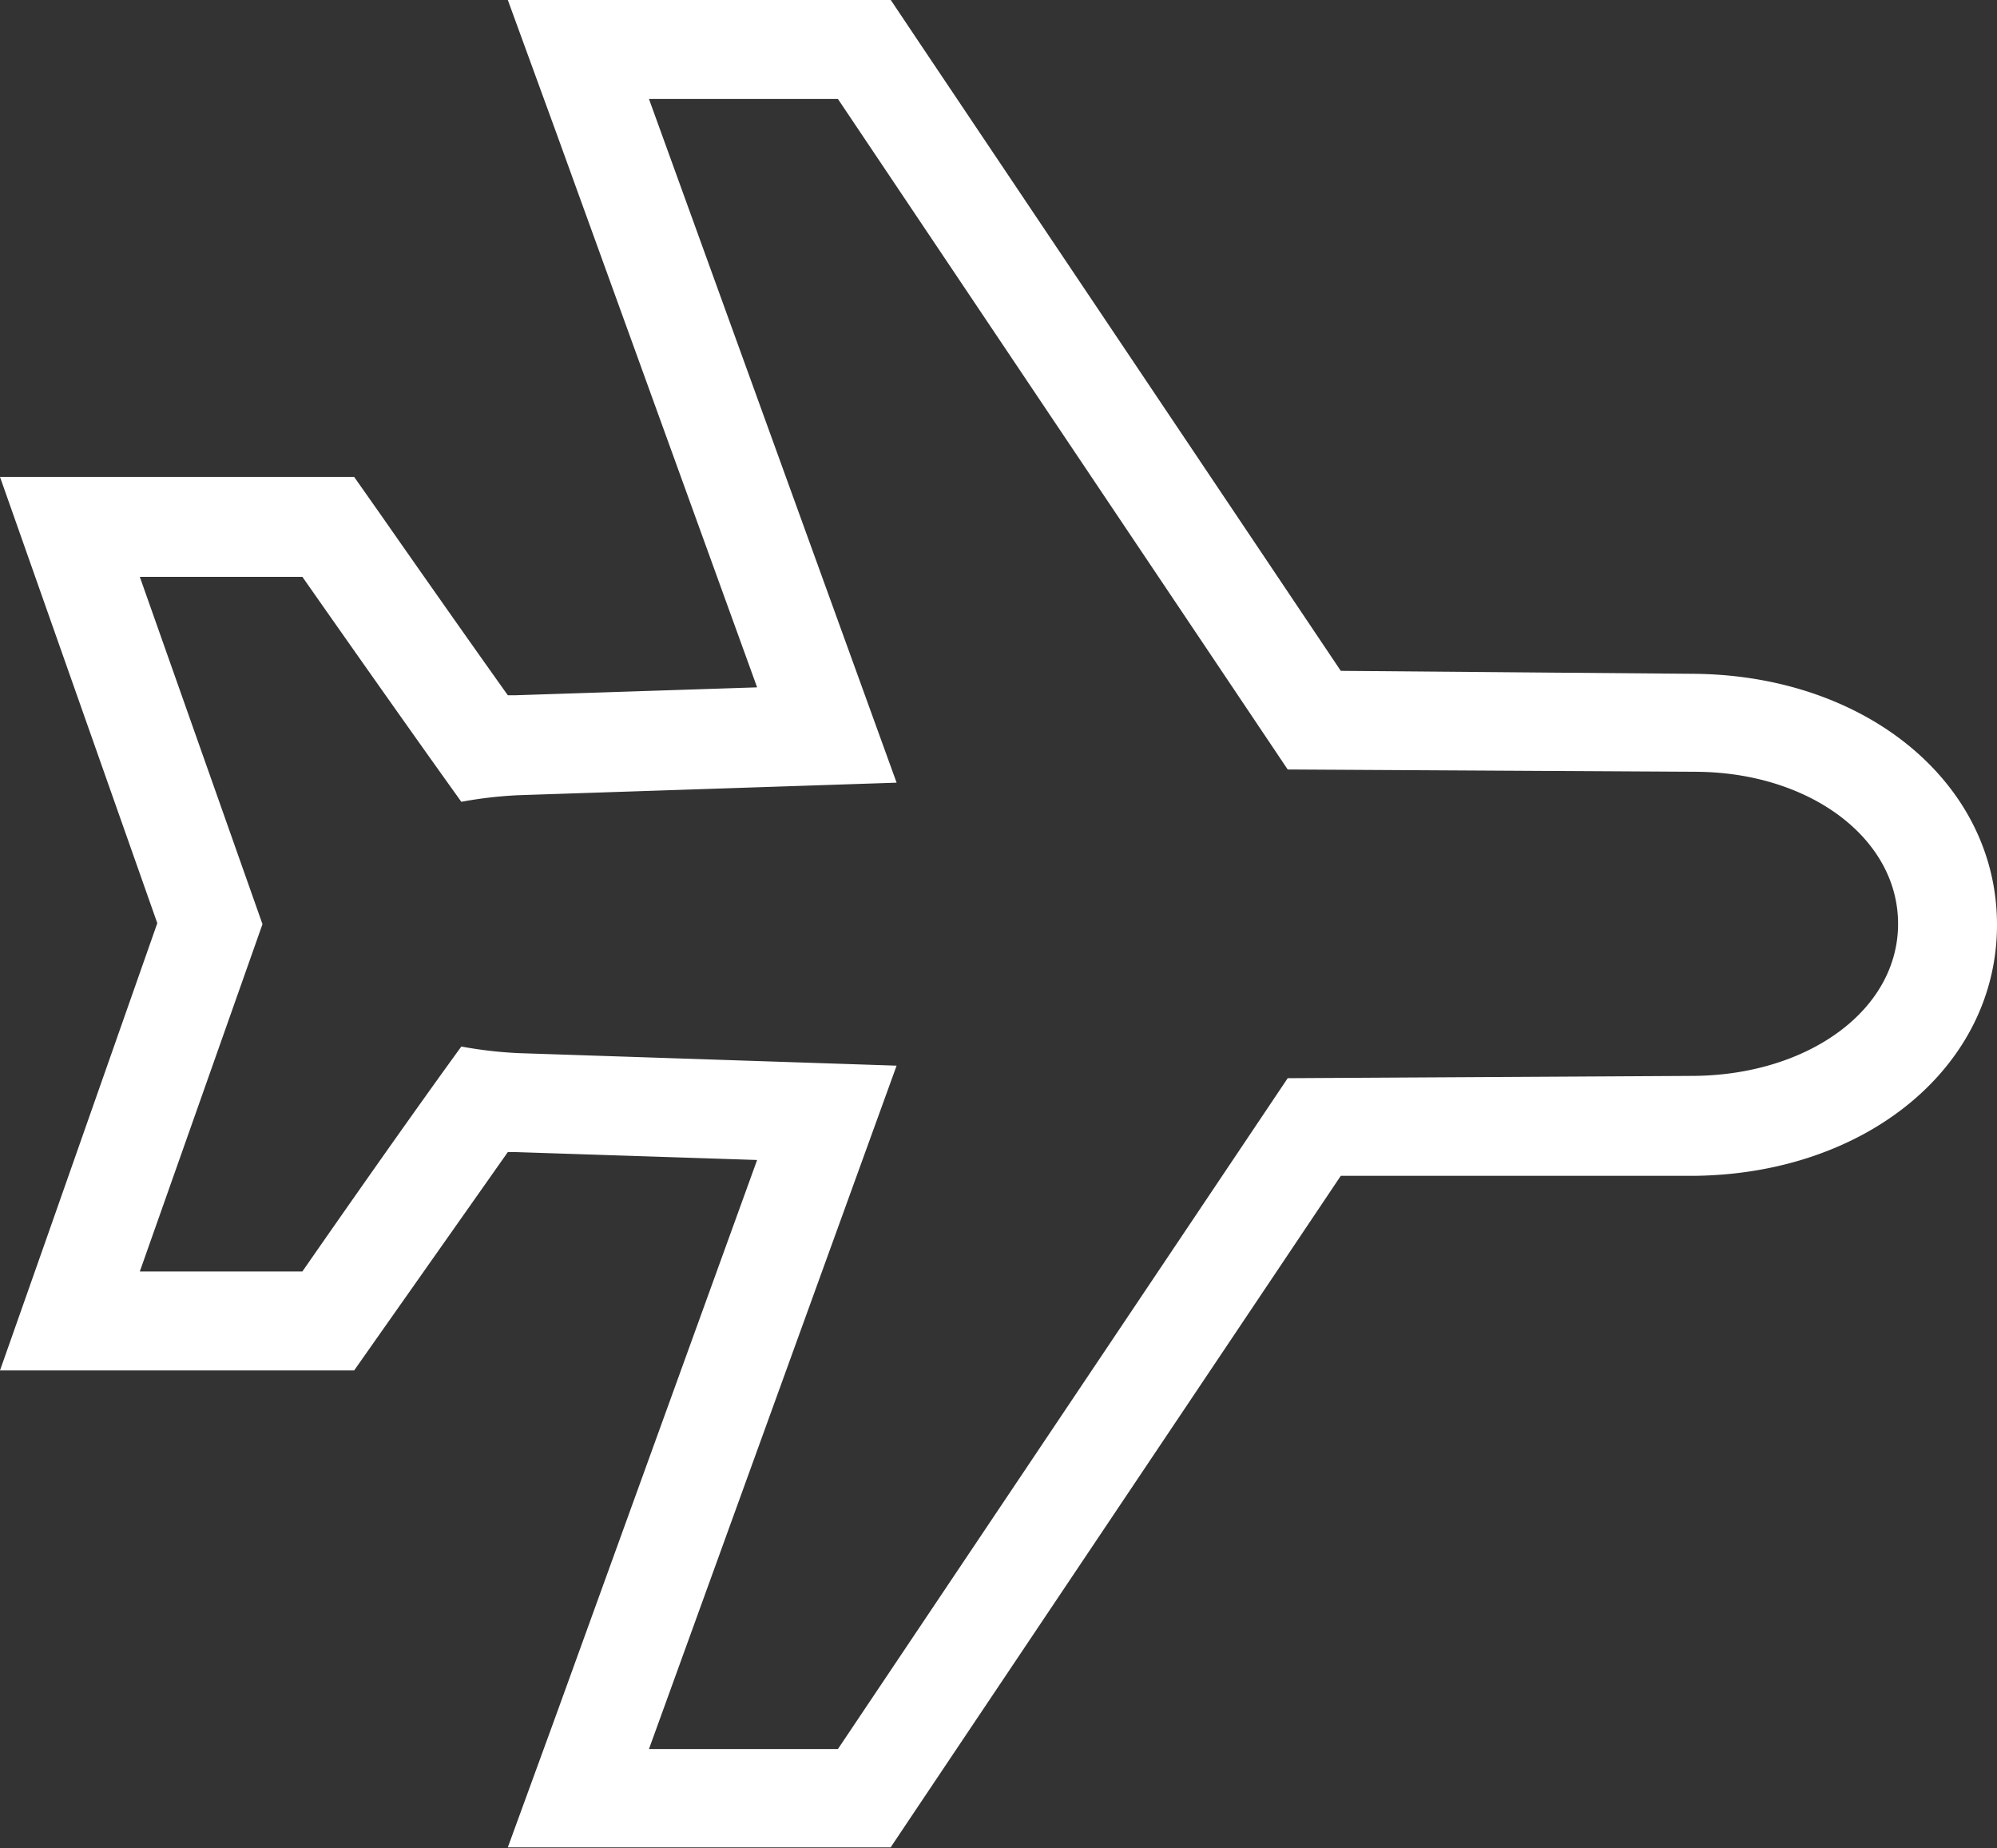
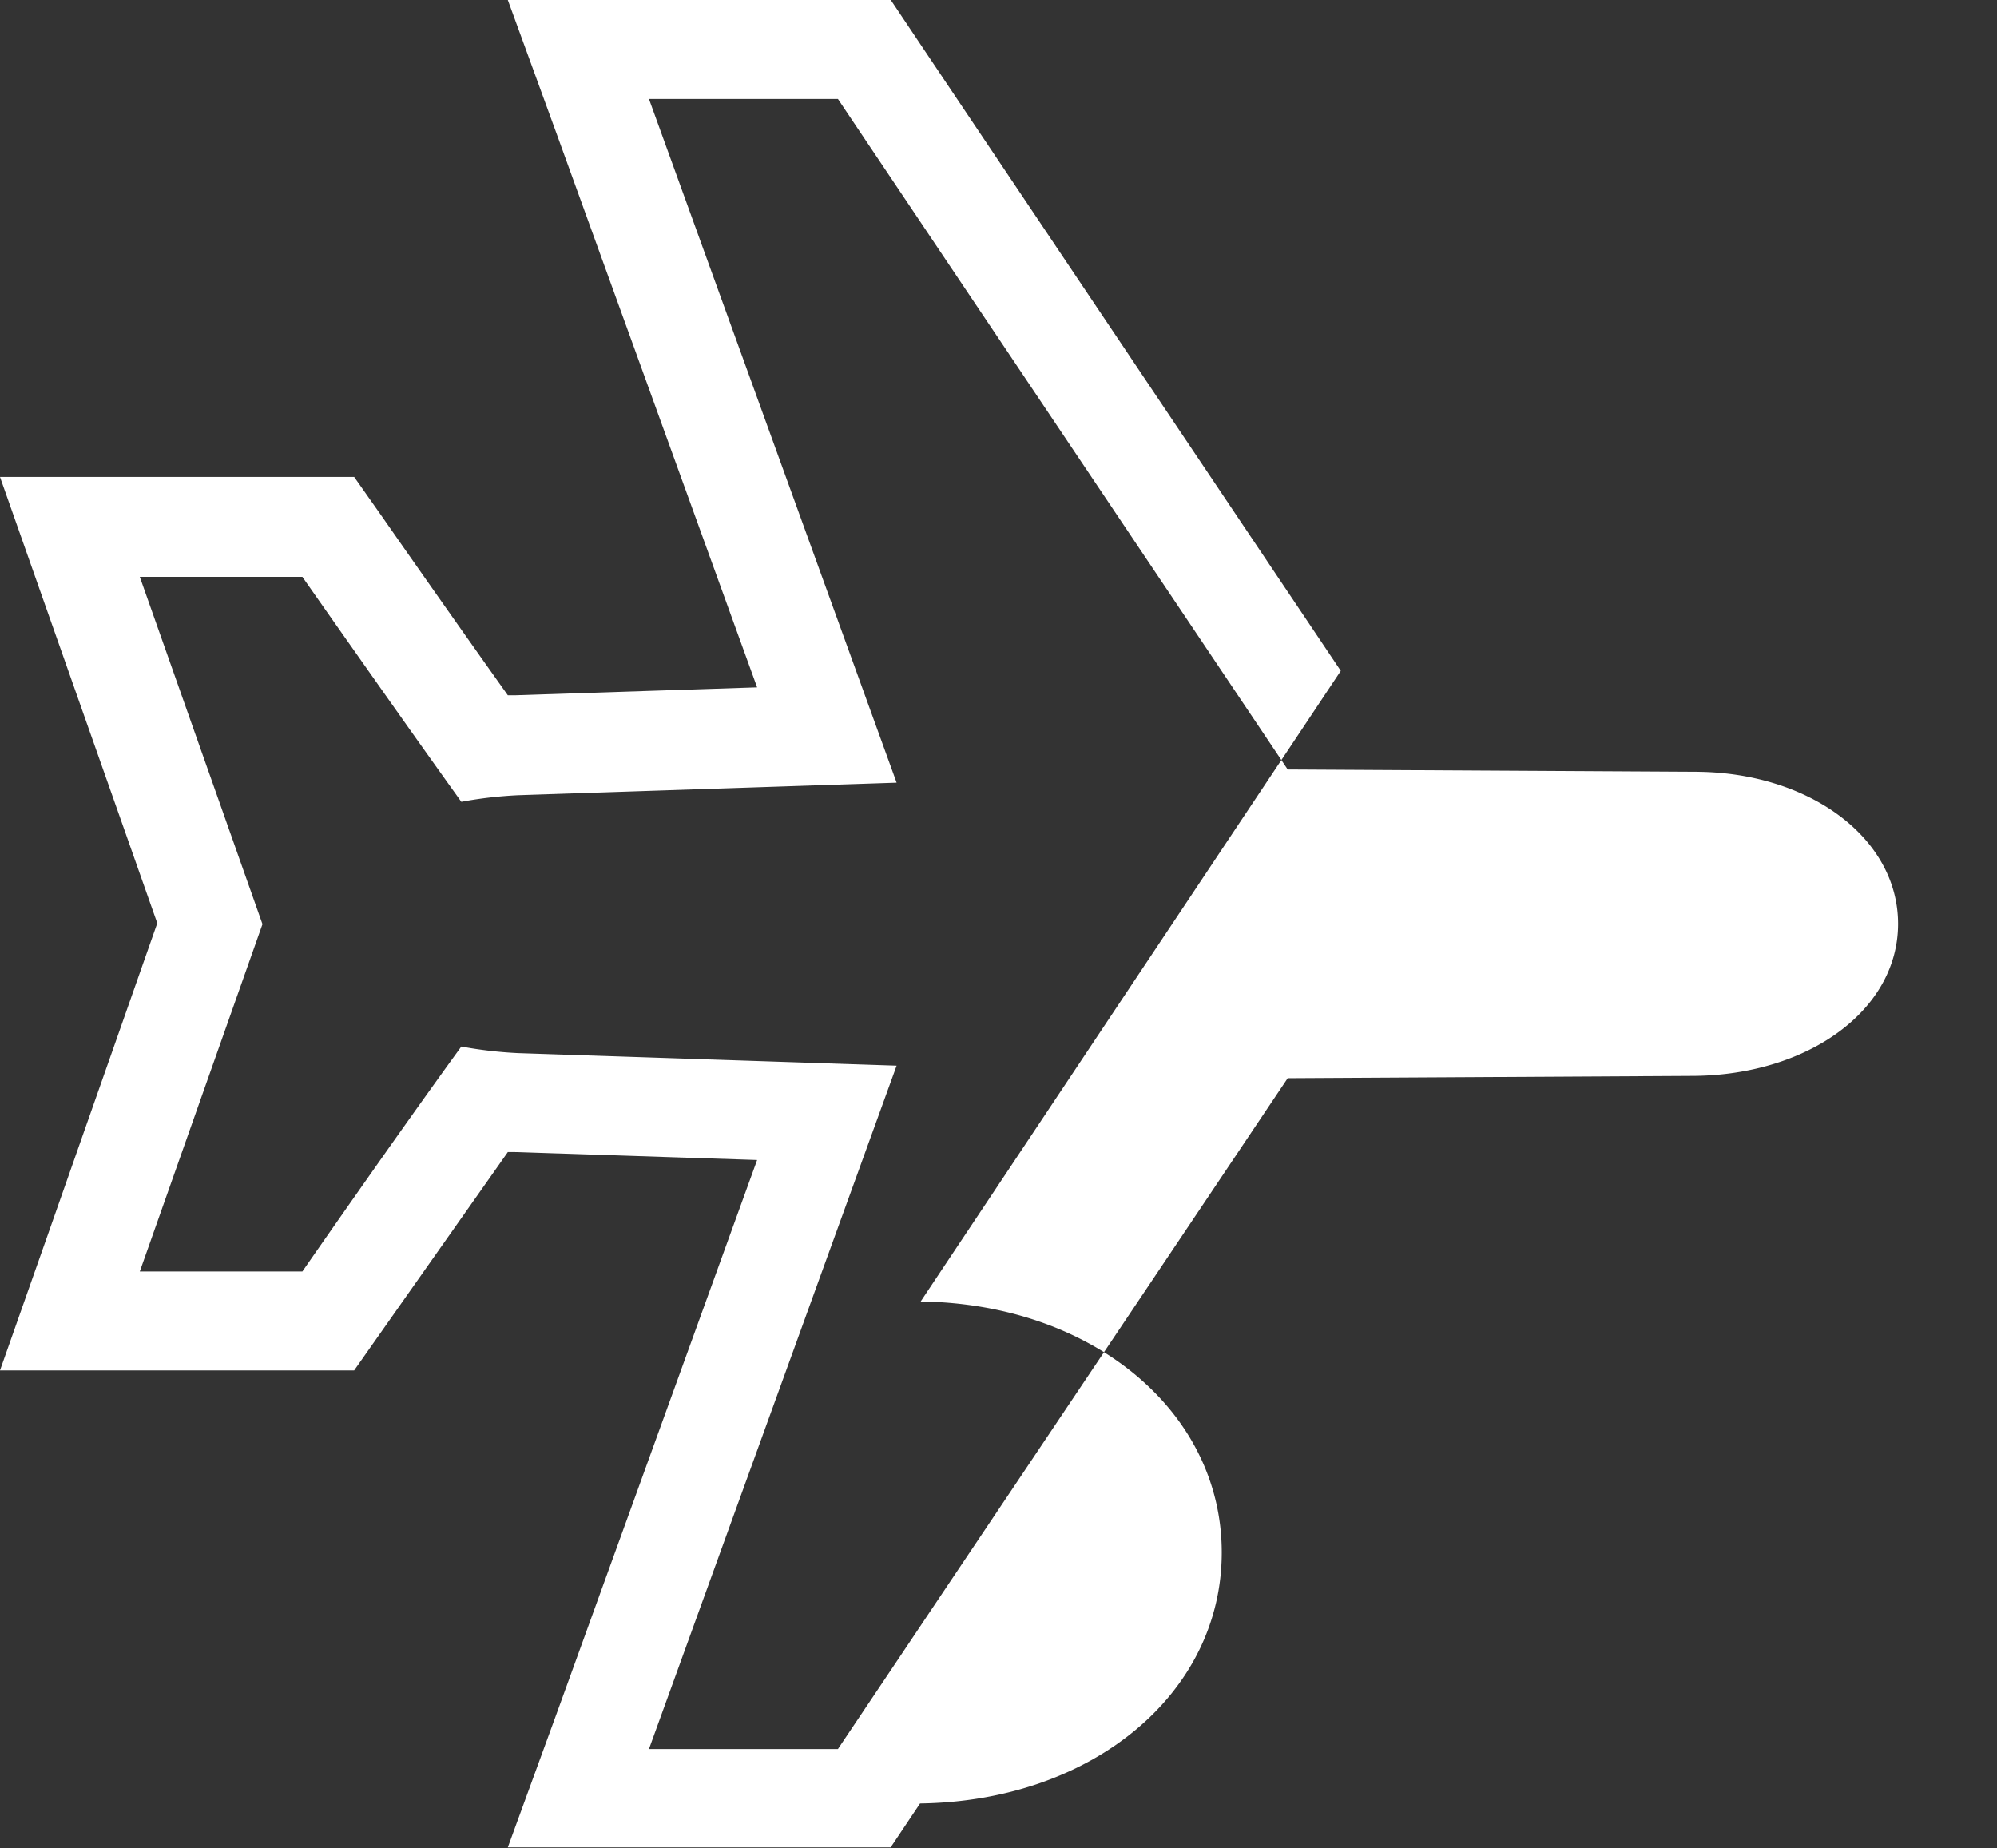
<svg xmlns="http://www.w3.org/2000/svg" id="plane" viewBox="0 0 60.56 56.03">
  <rect x="0" y="0" width="60.56" height="56.03" fill="#333333" stroke="none" />
  <defs>
    <style>.cls-1{fill:#fff;}</style>
  </defs>
  <title>plane-icon</title>
-   <path class="cls-1" d="M70.85,50.35L84.49,70.68l12.34,0.07c3.46,0,6.17,2,6.17,4.61s-2.71,4.57-6.17,4.61l-12.34.07L70.85,100.38H65.12l7.51-20.72-11.47-.38a12.78,12.78,0,0,1-1.73-.2c-2,2.75-4.82,6.82-4.82,6.82H49.68L53.4,75.37,49.68,64.84h4.93s2.84,4.06,4.82,6.82a12.76,12.76,0,0,1,1.73-.2l11.47-.38L65.12,50.35h5.73m1.6-3H60.84l1.46,4,6.1,16.84-7.34.24H60.84c-1.78-2.5-3.74-5.31-3.76-5.34l-0.9-1.28H45.44l1.41,4,3.36,9.53L46.85,84.9l-1.41,4H56.18l0.9-1.28s2-2.84,3.76-5.34h0.22l7.34,0.24L62.3,99.36l-1.46,4H72.45l0.89-1.33L86.1,83,96.85,83c5.23-.07,9.15-3.34,9.15-7.61s-3.92-7.54-9.13-7.61L86.1,67.69l-12.75-19-0.89-1.33h0Z" transform="translate(-45.44 -47.35)" />
+   <path class="cls-1" d="M70.85,50.35L84.49,70.68l12.34,0.07c3.46,0,6.17,2,6.17,4.61s-2.71,4.57-6.17,4.61l-12.34.07L70.85,100.38H65.12l7.51-20.72-11.47-.38a12.78,12.78,0,0,1-1.73-.2c-2,2.75-4.82,6.82-4.82,6.82H49.68L53.4,75.37,49.68,64.84h4.93s2.84,4.06,4.82,6.82a12.76,12.76,0,0,1,1.73-.2l11.47-.38L65.12,50.35h5.73m1.6-3H60.84l1.46,4,6.1,16.84-7.34.24H60.84c-1.78-2.5-3.74-5.31-3.76-5.34l-0.9-1.28H45.44l1.41,4,3.36,9.53L46.85,84.9l-1.41,4H56.18l0.9-1.28s2-2.84,3.76-5.34h0.22l7.34,0.24L62.3,99.36l-1.46,4H72.45l0.89-1.33c5.23-.07,9.15-3.34,9.15-7.61s-3.92-7.54-9.13-7.61L86.1,67.69l-12.75-19-0.89-1.33h0Z" transform="translate(-45.44 -47.35)" />
</svg>